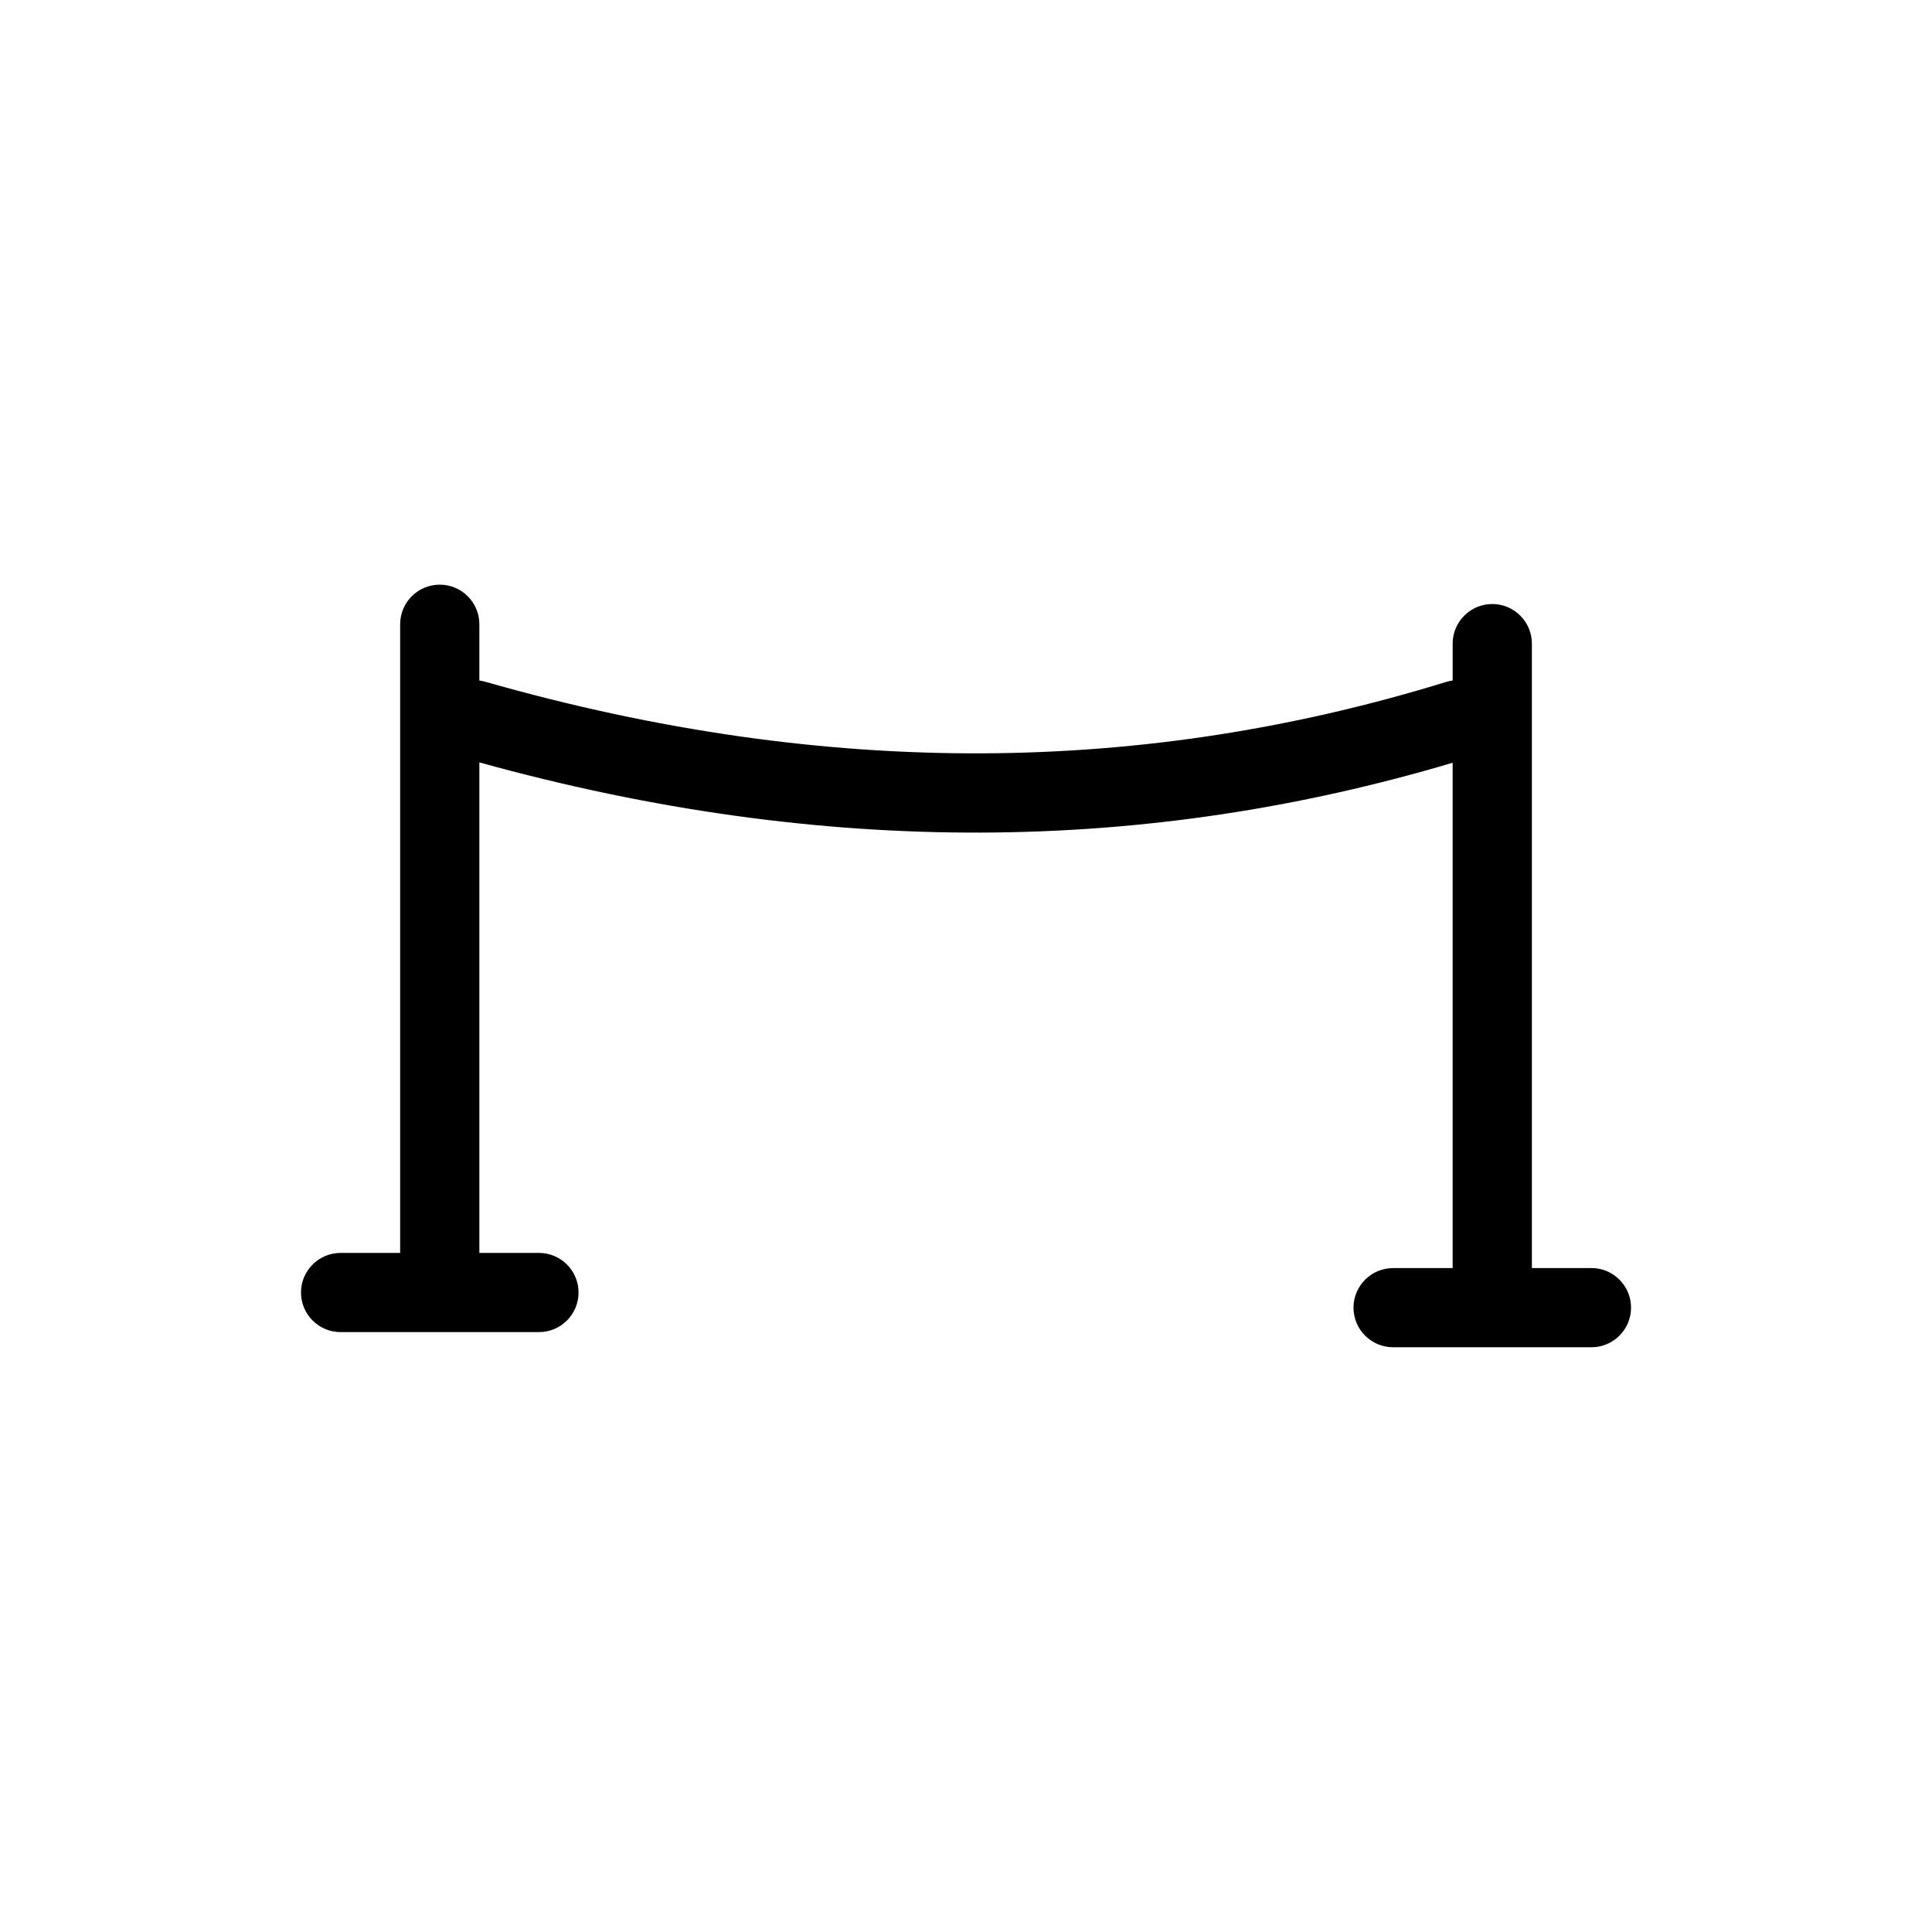
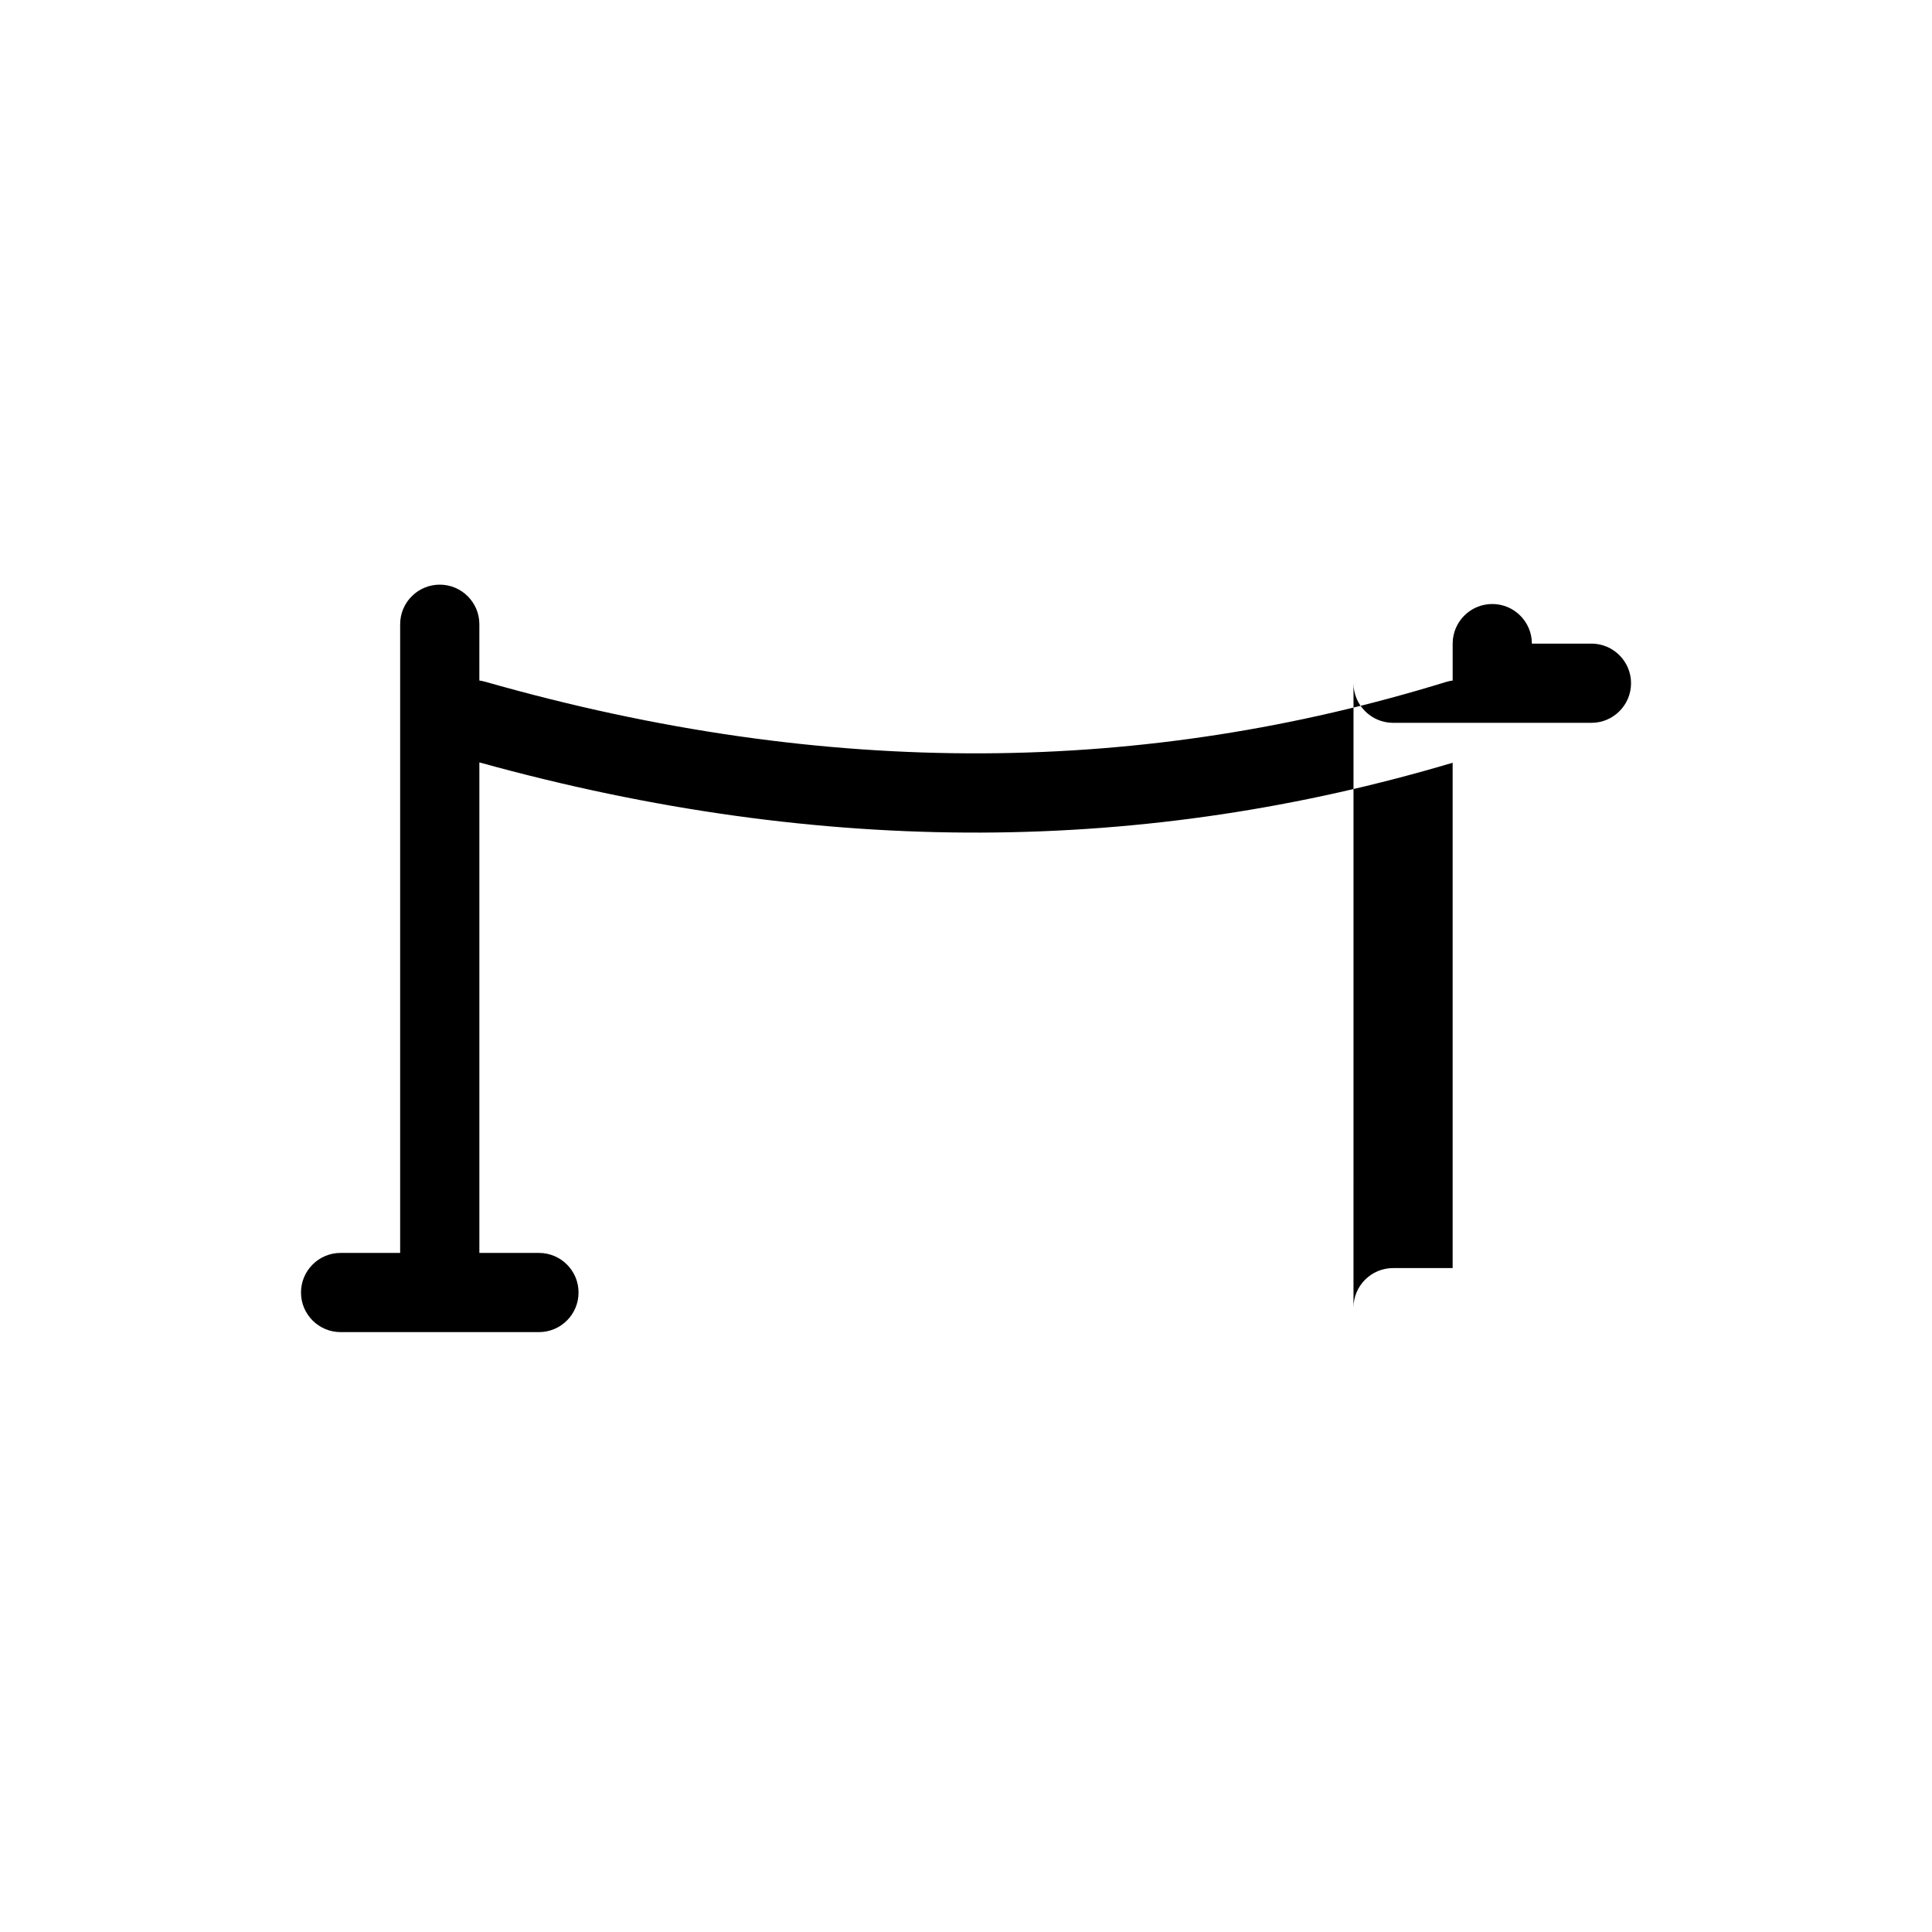
<svg xmlns="http://www.w3.org/2000/svg" fill="#000000" width="800px" height="800px" version="1.1" viewBox="144 144 512 512">
-   <path d="m502.69 490.55c0-5.789 4.703-10.496 10.496-10.496h15.781v-133.92c-80.84 24.039-166.04 25.355-257.93-0.09v129.99h15.789c5.789 0 10.496 4.703 10.496 10.496 0 5.793-4.707 10.492-10.496 10.492h-52.562c-5.793 0-10.496-4.699-10.496-10.492 0-5.793 4.703-10.496 10.496-10.496h15.781v-166.6c0-5.793 4.703-10.496 10.496-10.496 5.789 0 10.496 4.703 10.496 10.496l-0.004 14.91c0.516 0.07 1.027 0.176 1.539 0.32 91.465 26.074 175.32 24.512 254.65 0.059 0.578-0.176 1.16-0.301 1.75-0.379v-9.781c0-5.789 4.703-10.496 10.496-10.496 5.789 0 10.496 4.707 10.496 10.496v165.48h15.785c5.789 0 10.496 4.707 10.496 10.496 0 5.793-4.707 10.496-10.496 10.496h-52.559c-5.793 0-10.496-4.703-10.496-10.496z" fill-rule="evenodd" />
+   <path d="m502.69 490.55c0-5.789 4.703-10.496 10.496-10.496h15.781v-133.92c-80.84 24.039-166.04 25.355-257.93-0.09v129.99h15.789c5.789 0 10.496 4.703 10.496 10.496 0 5.793-4.707 10.492-10.496 10.492h-52.562c-5.793 0-10.496-4.699-10.496-10.492 0-5.793 4.703-10.496 10.496-10.496h15.781v-166.6c0-5.793 4.703-10.496 10.496-10.496 5.789 0 10.496 4.703 10.496 10.496l-0.004 14.91c0.516 0.07 1.027 0.176 1.539 0.32 91.465 26.074 175.32 24.512 254.65 0.059 0.578-0.176 1.16-0.301 1.75-0.379v-9.781c0-5.789 4.703-10.496 10.496-10.496 5.789 0 10.496 4.707 10.496 10.496h15.785c5.789 0 10.496 4.707 10.496 10.496 0 5.793-4.707 10.496-10.496 10.496h-52.559c-5.793 0-10.496-4.703-10.496-10.496z" fill-rule="evenodd" />
</svg>